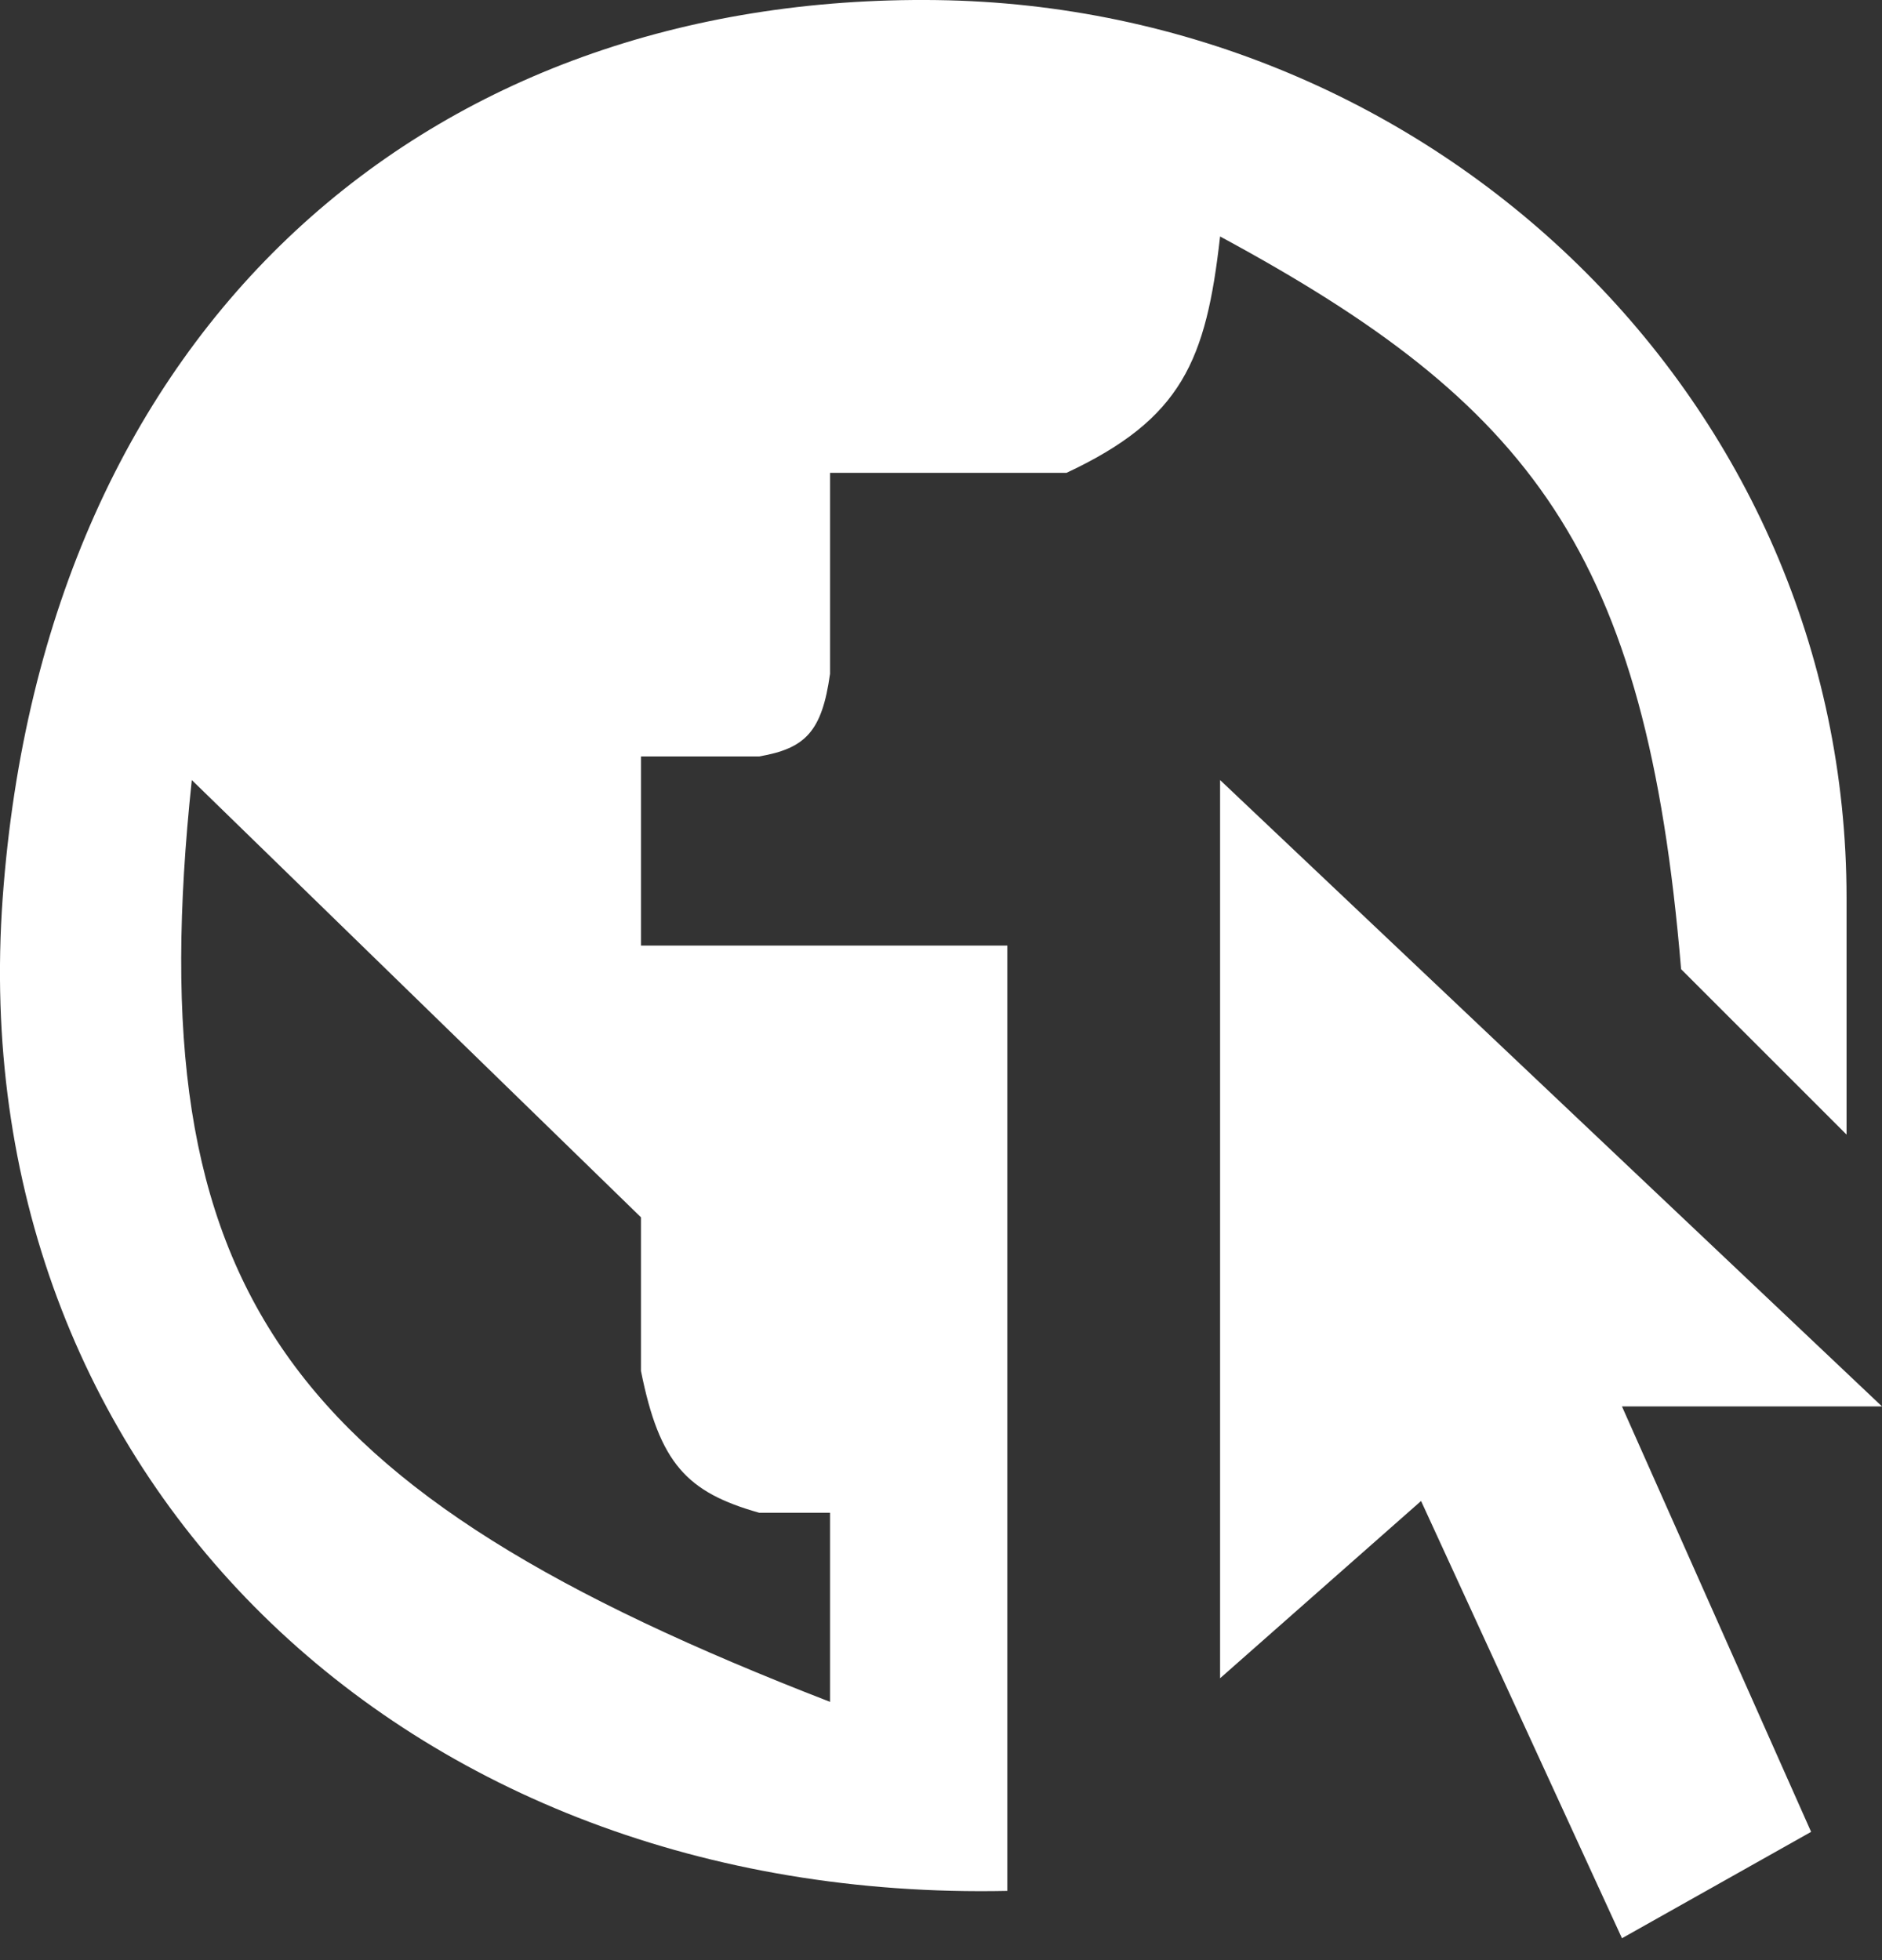
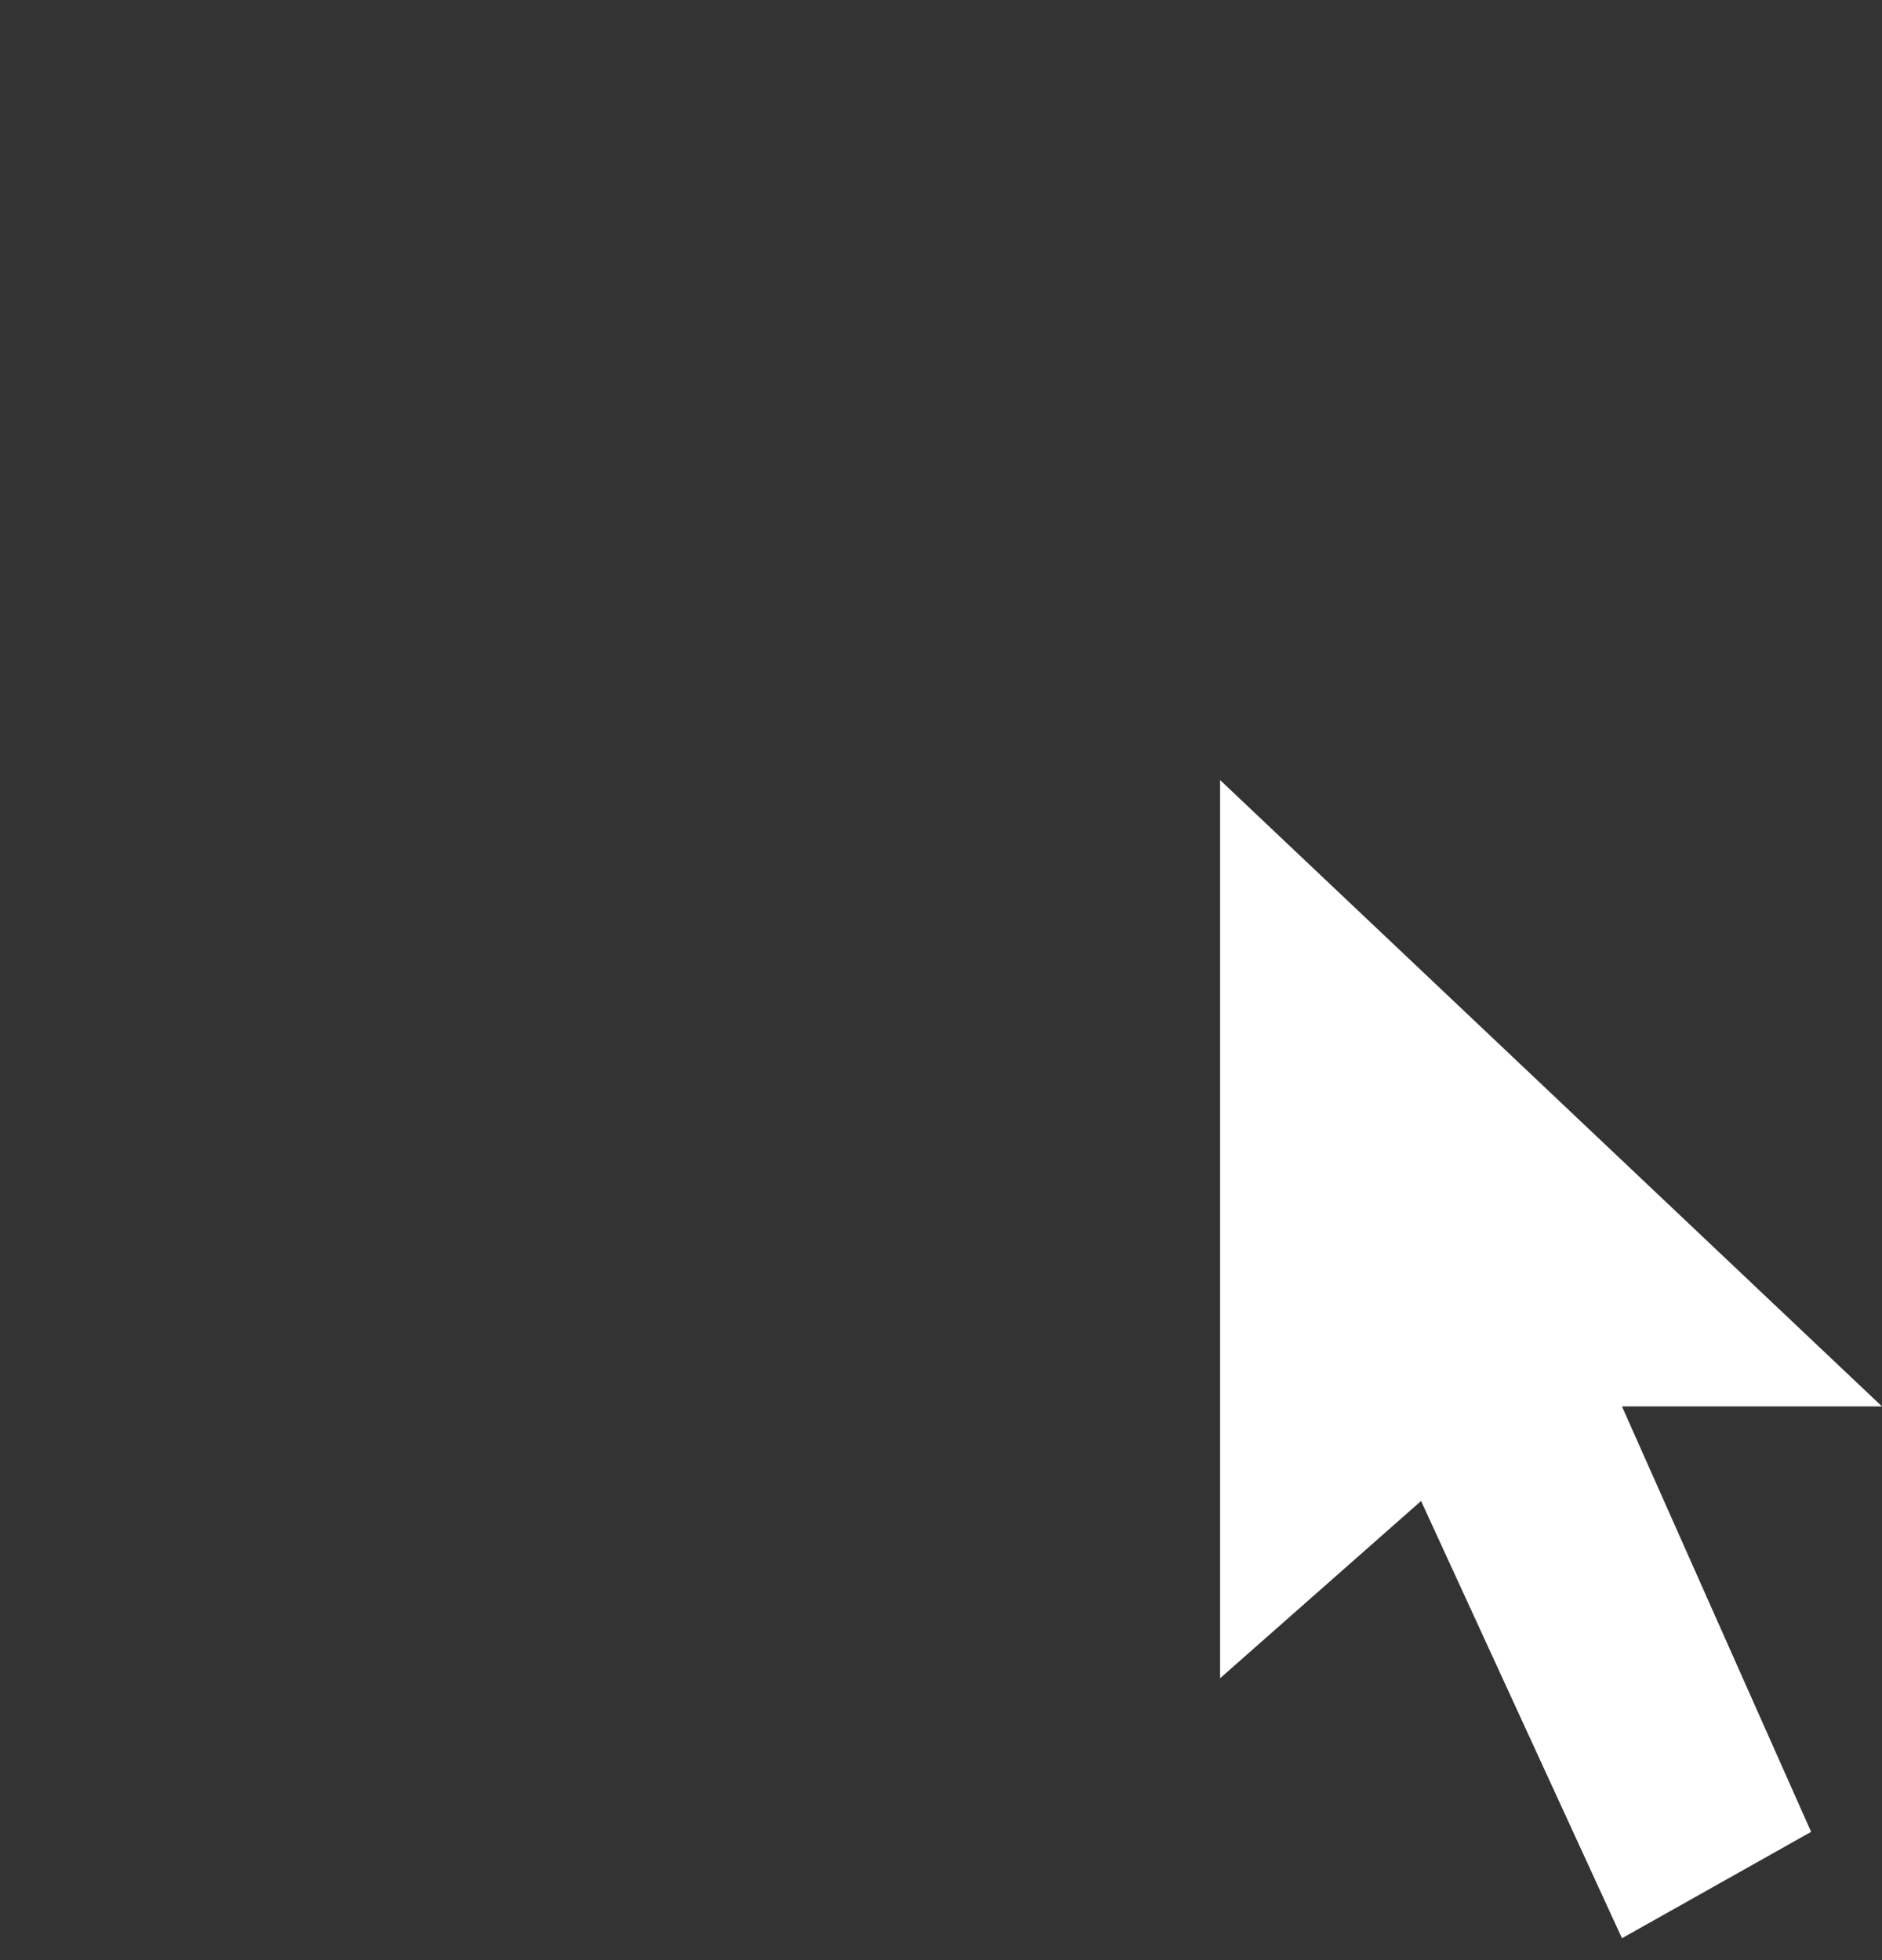
<svg xmlns="http://www.w3.org/2000/svg" width="24" height="25" viewBox="0 0 24 25" fill="none">
  <rect x="0" y="0" width="24" height="25" fill="#333333" stroke="none" />
  <path d="M15.559 21.405V9.949L24 17.938H20.684L23.096 23.364L20.684 24.721L18.122 19.144L15.559 21.405Z" fill="white" />
-   <path fill-rule="evenodd" clip-rule="evenodd" d="M21.438 12.361L23.548 14.471V11.456C23.548 5.126 18.31 0.083 11.942 0.001C5.49 -0.081 0.564 4.117 0.034 11.456C-0.495 18.796 5.141 24.279 12.846 24.117V12.06H8.174V9.648H9.681C10.267 9.546 10.482 9.336 10.585 8.593V6.031H13.6C15.074 5.341 15.381 4.597 15.559 3.016C19.518 5.155 20.994 7.029 21.438 12.361ZM10.585 21.706C3.626 19.01 1.751 16.484 2.446 9.949L8.174 15.526V17.486C8.41 18.667 8.761 19.034 9.681 19.294H10.585V21.706Z" fill="white" />
</svg>